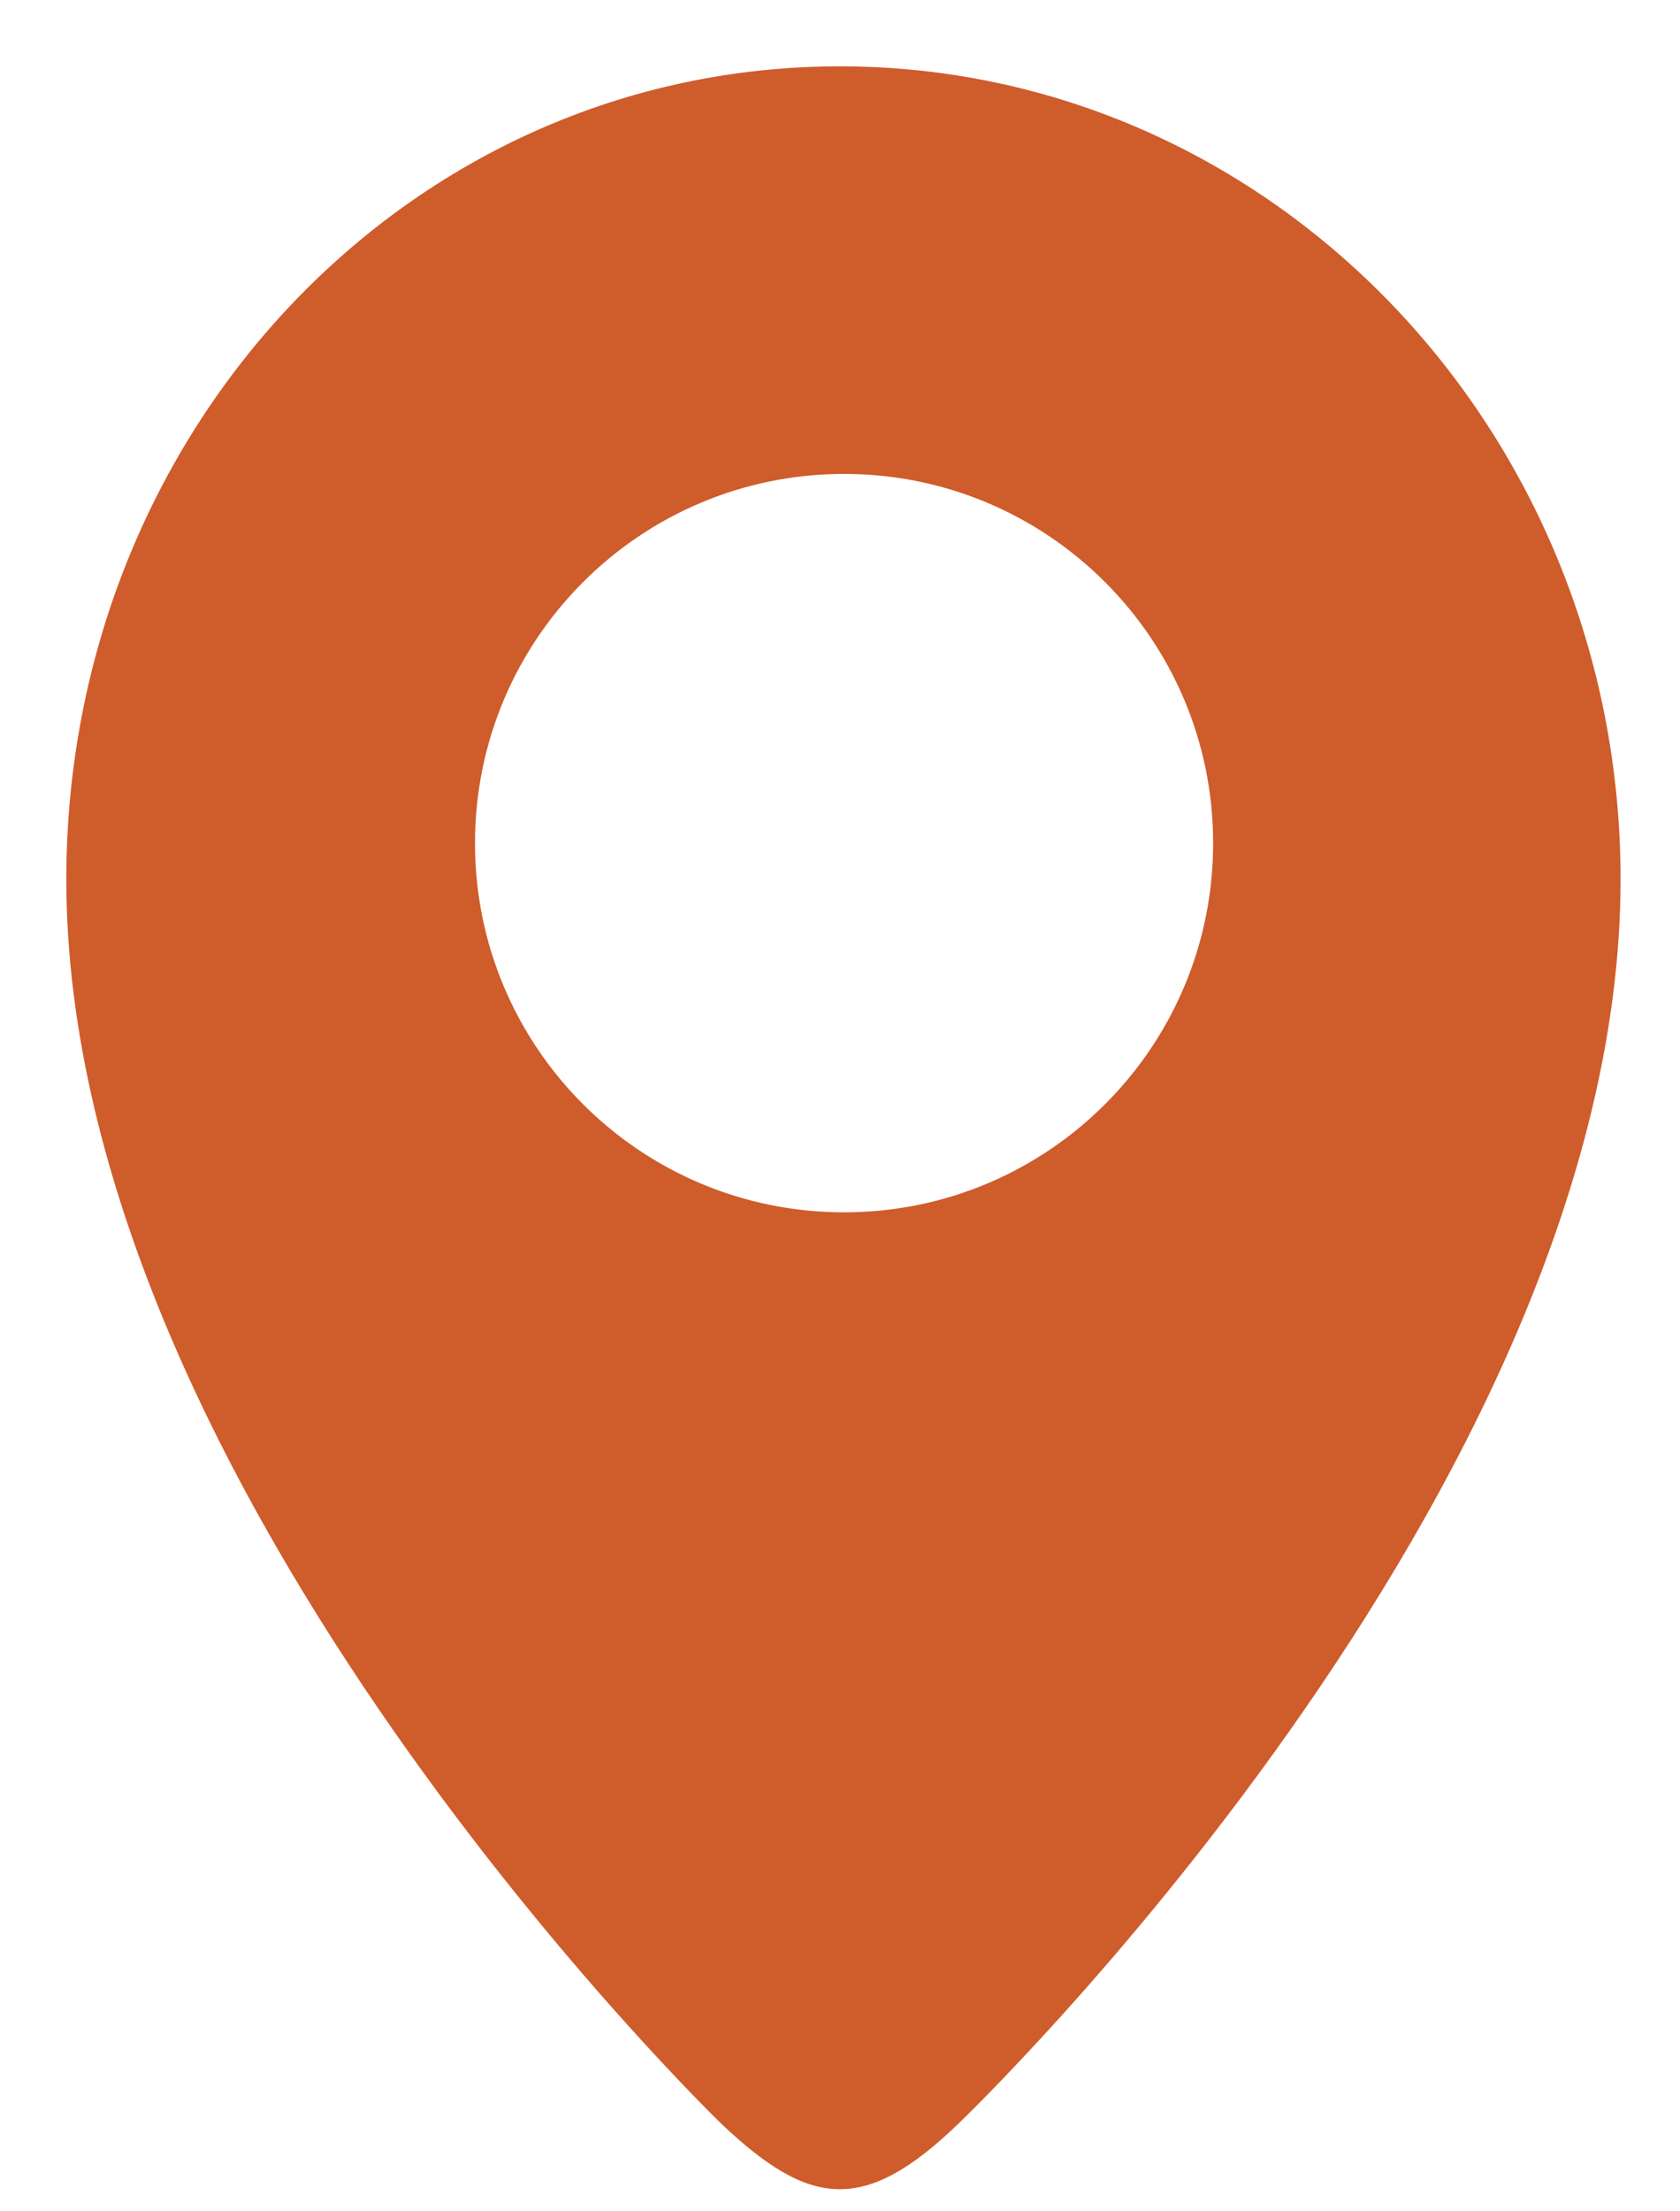
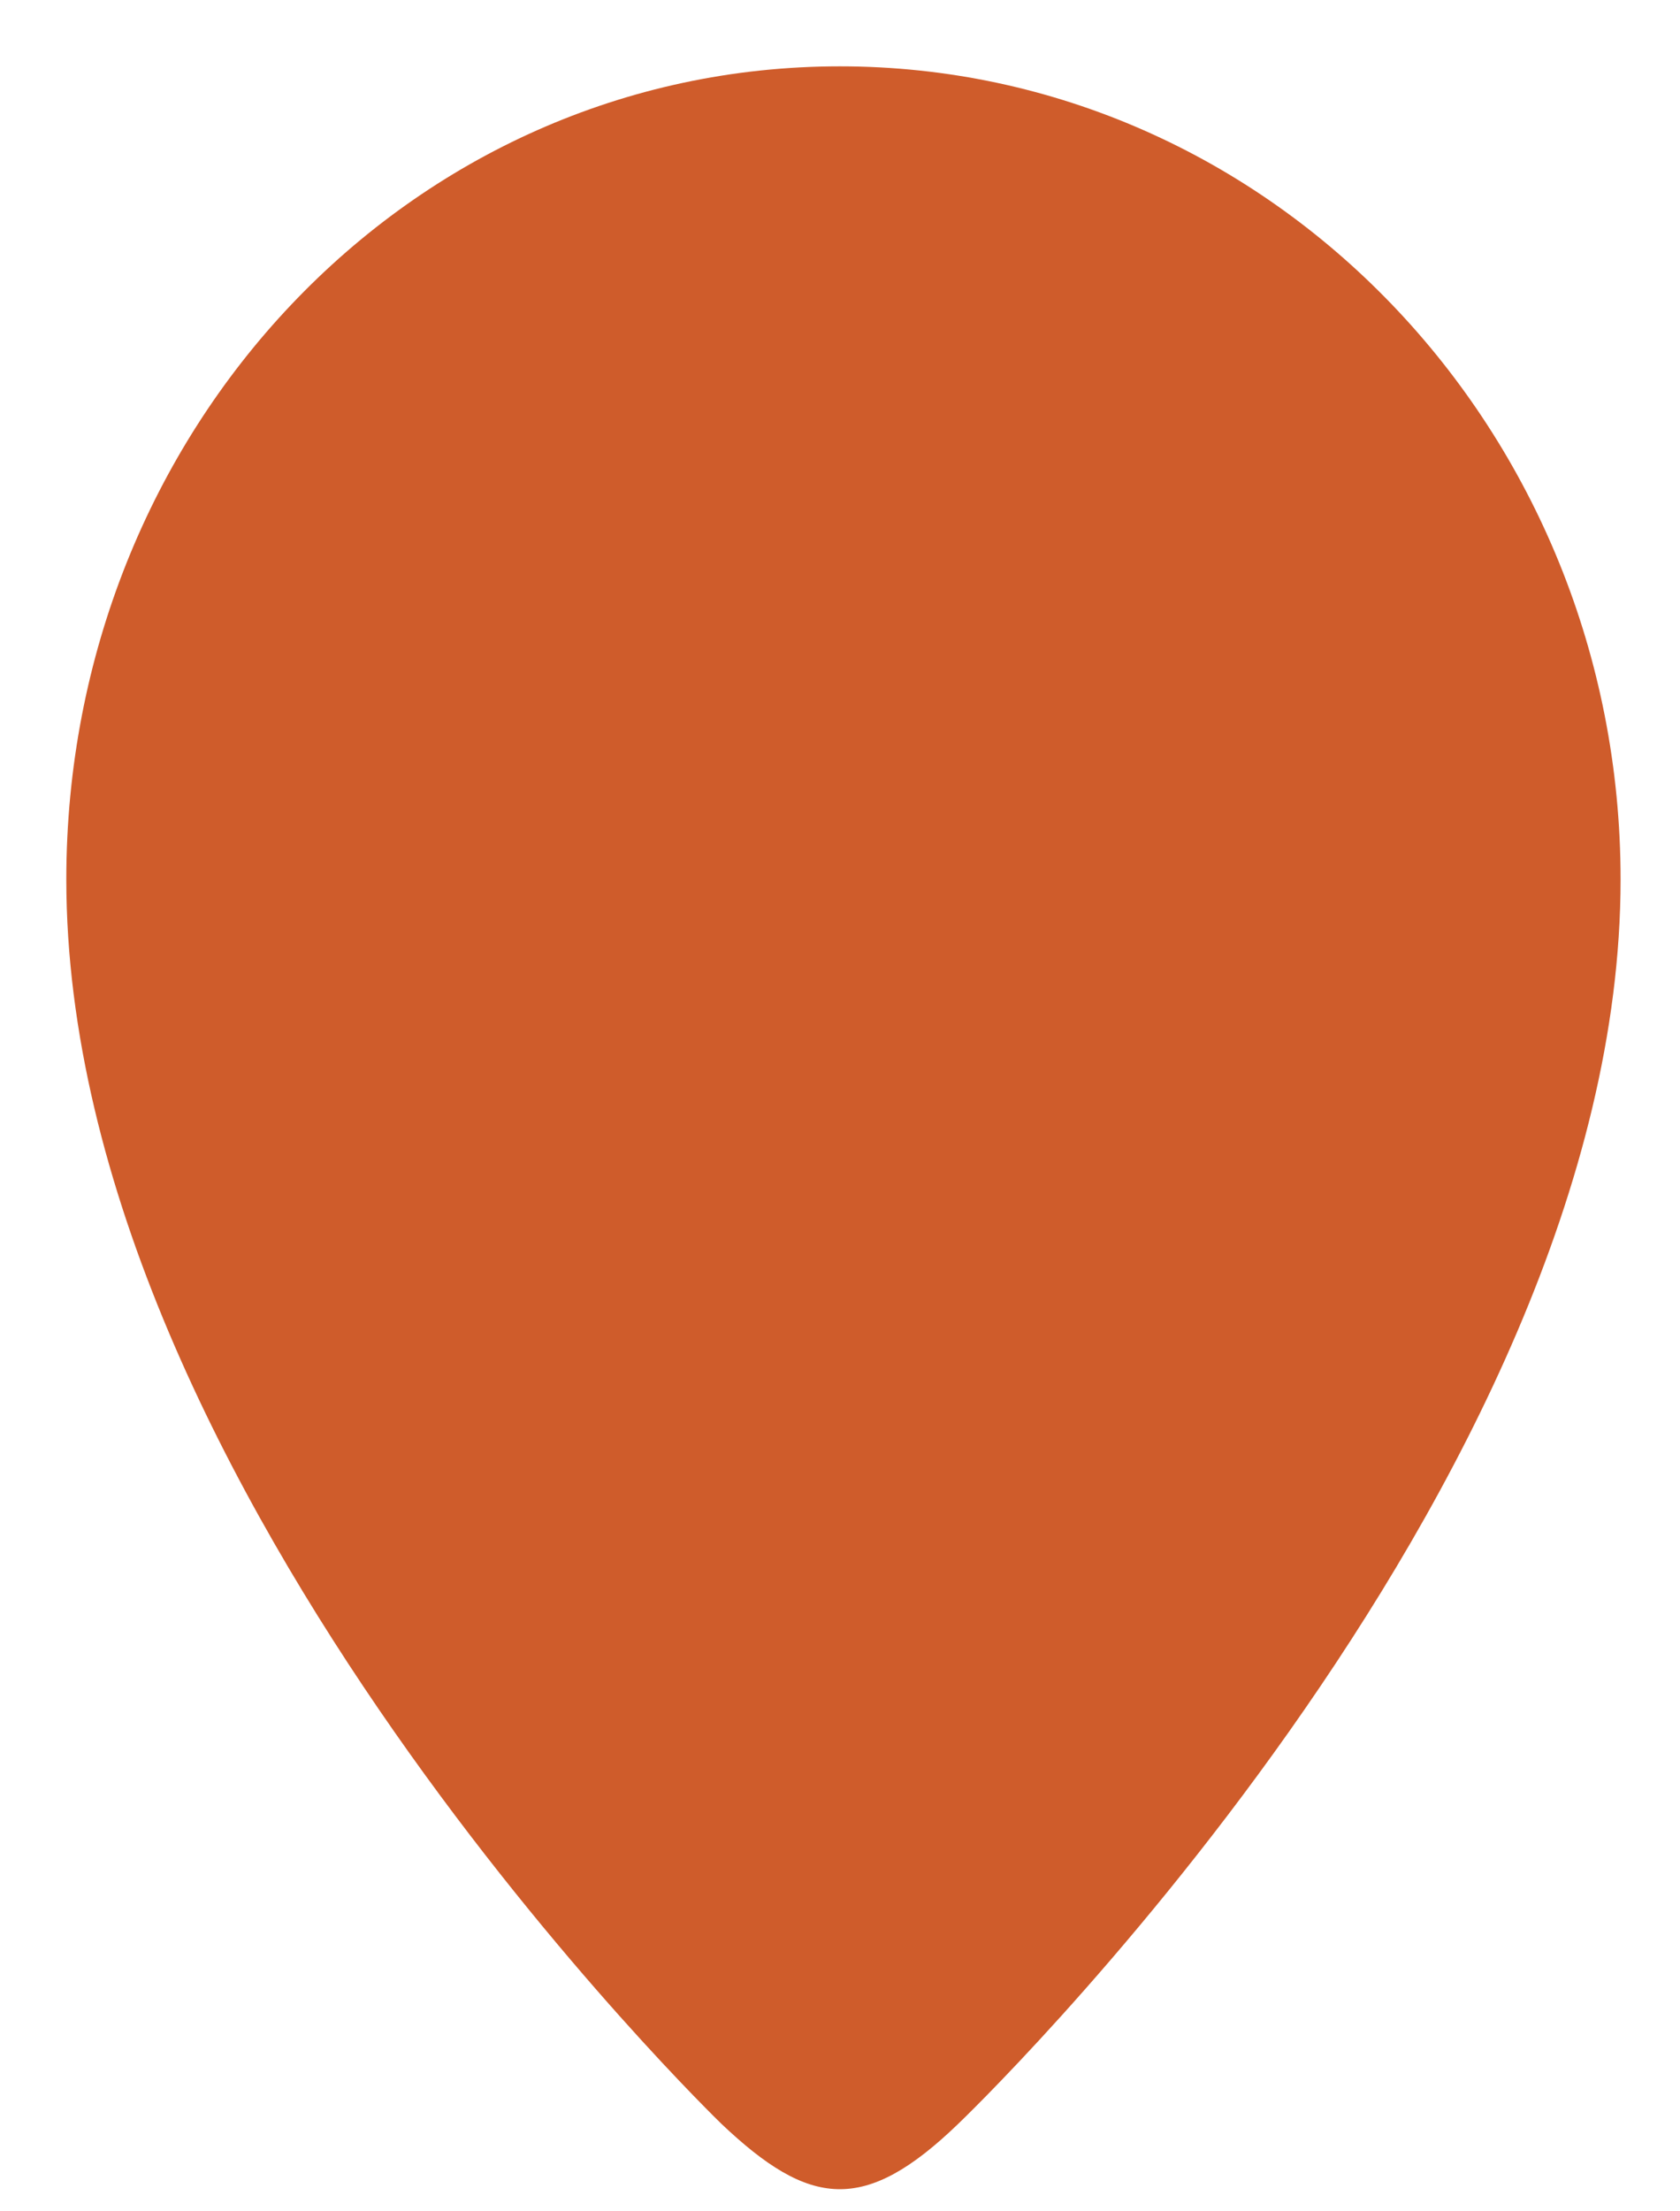
<svg xmlns="http://www.w3.org/2000/svg" width="19" height="25" viewBox="0 0 19 25">
-   <path fill="#CF5C2B" d="M9.499.75C4.623.75.75 4.865.75 9.942c0 6.92 7.41 14.07 7.41 14.07.997.945 1.616 1.022 2.676 0 0 0 7.492-7.15 7.492-14.07 0-5.077-3.954-9.192-8.83-9.192zm.047 12.956c-2.307 0-4.174-1.868-4.174-4.174 0-2.303 1.867-4.174 4.174-4.174 2.306 0 4.174 1.87 4.174 4.174 0 2.306-1.868 4.174-4.174 4.174z" />
+   <path fill="#CF5C2B" d="M9.499.75C4.623.75.75 4.865.75 9.942c0 6.92 7.41 14.07 7.41 14.07.997.945 1.616 1.022 2.676 0 0 0 7.492-7.15 7.492-14.07 0-5.077-3.954-9.192-8.83-9.192zm.047 12.956z" />
</svg>